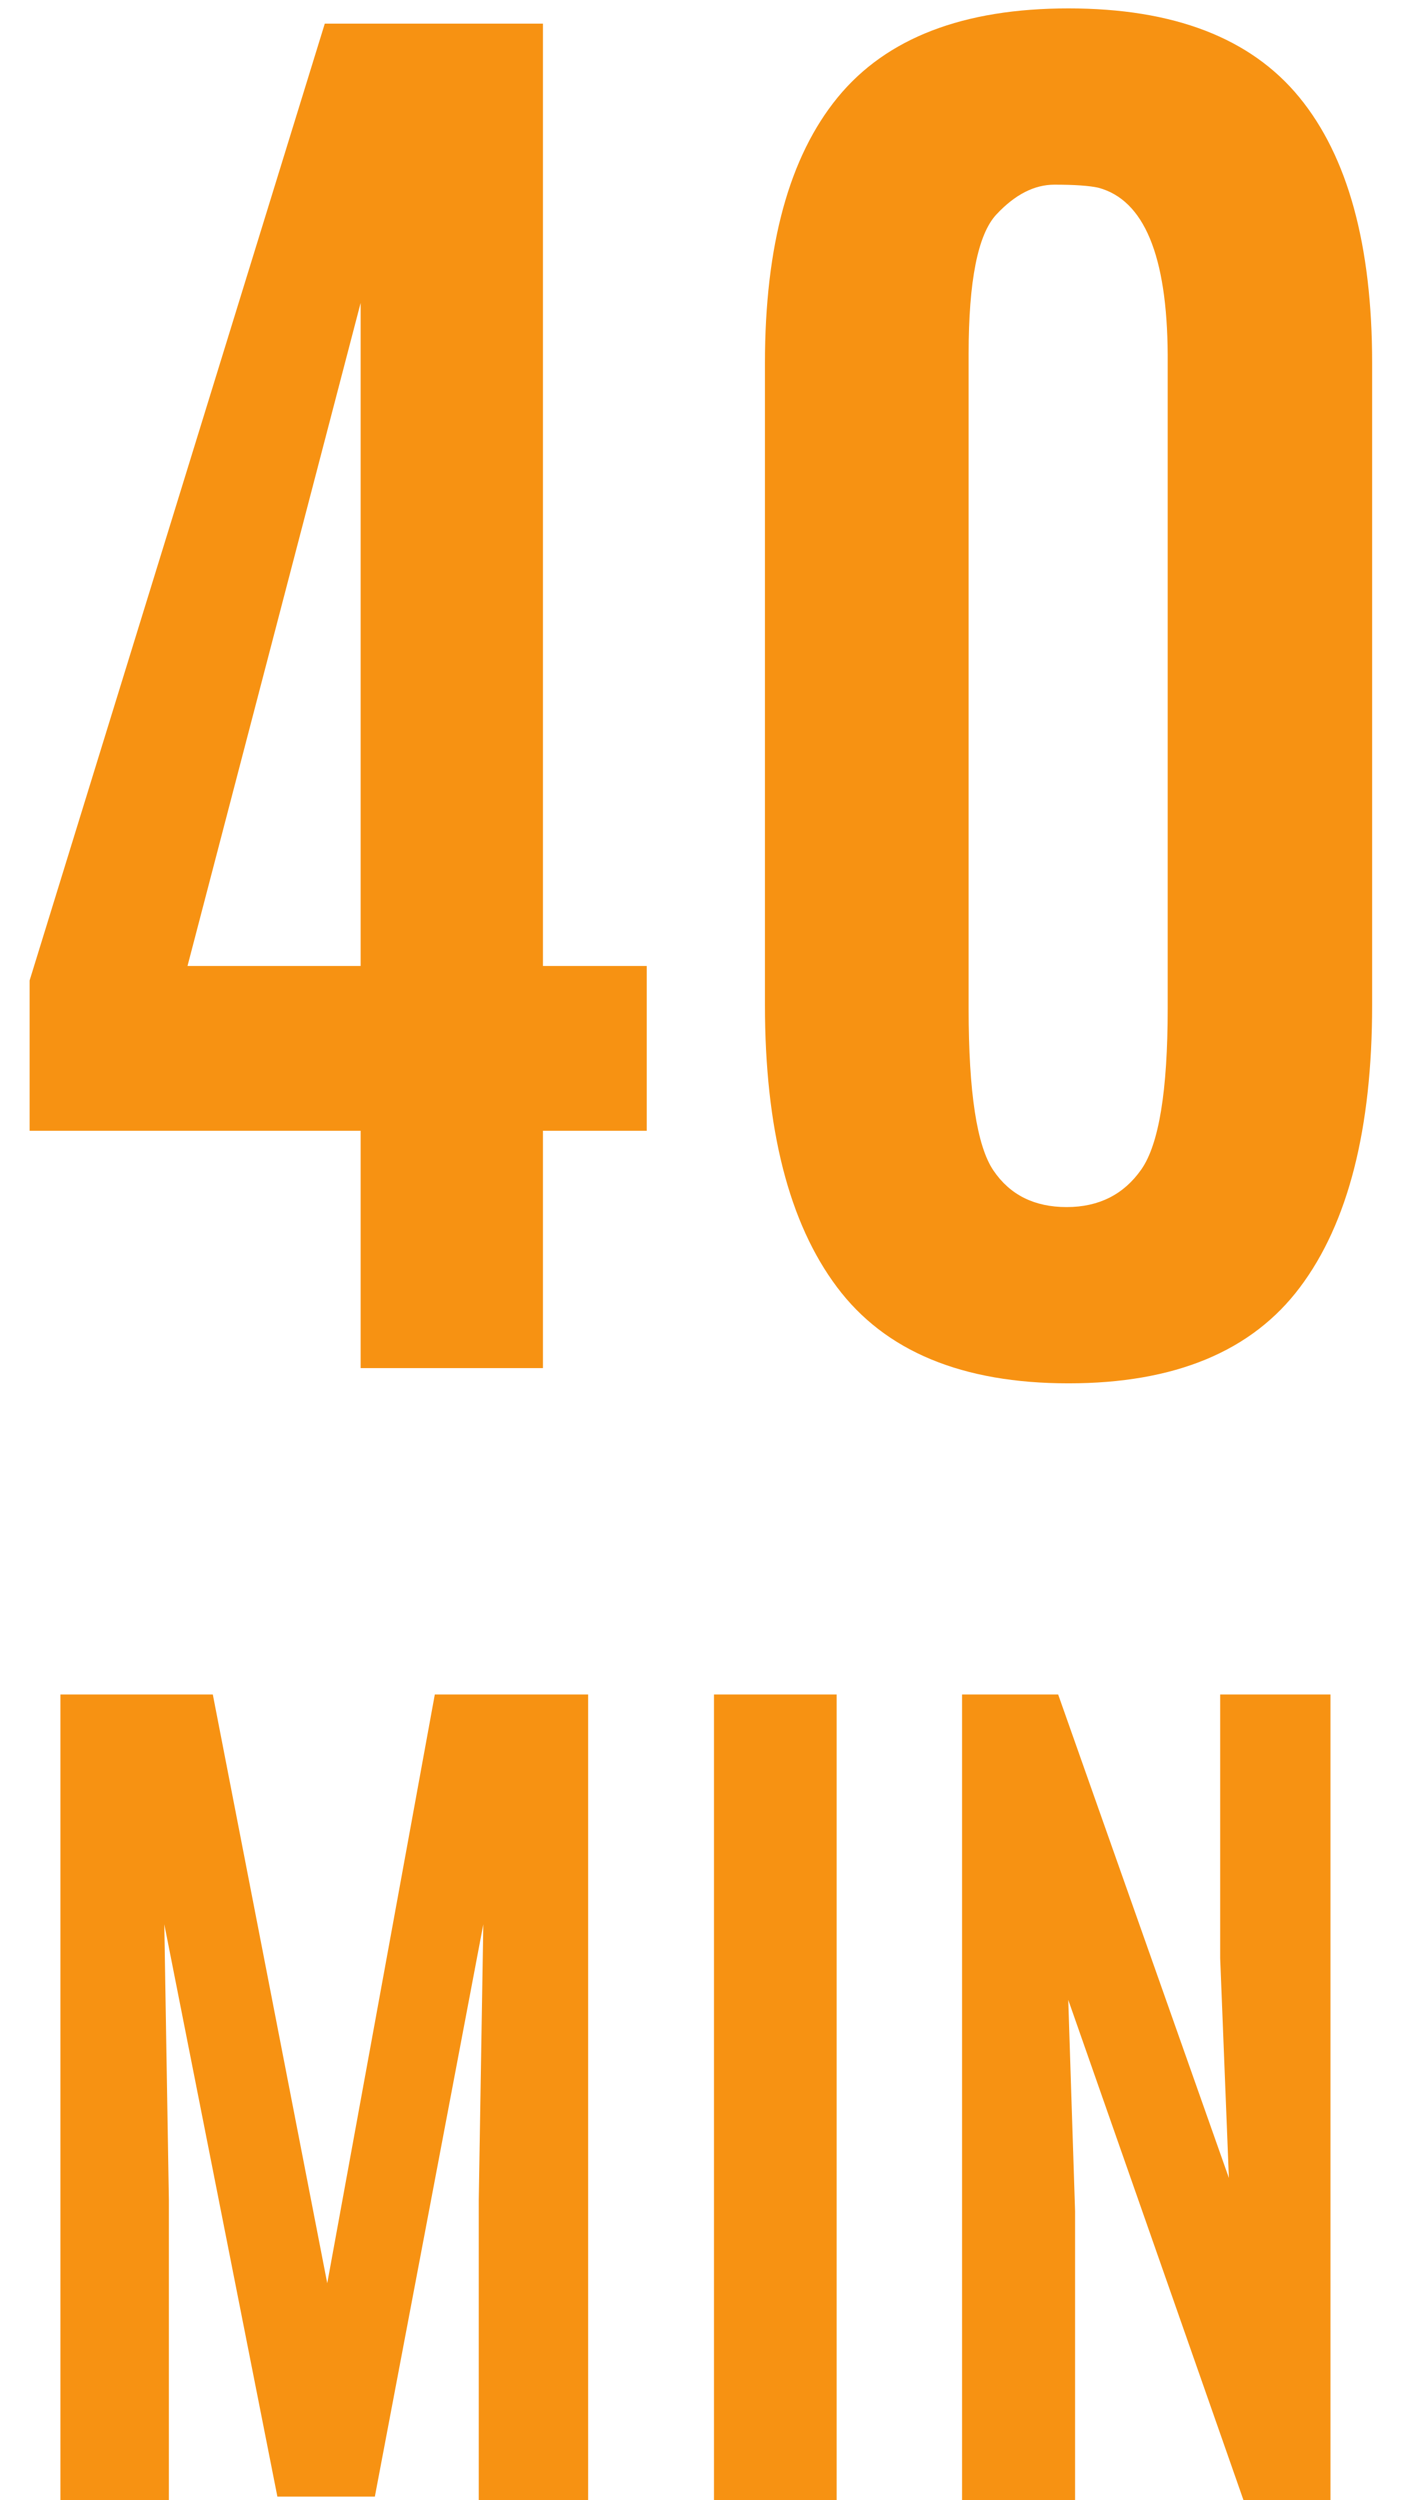
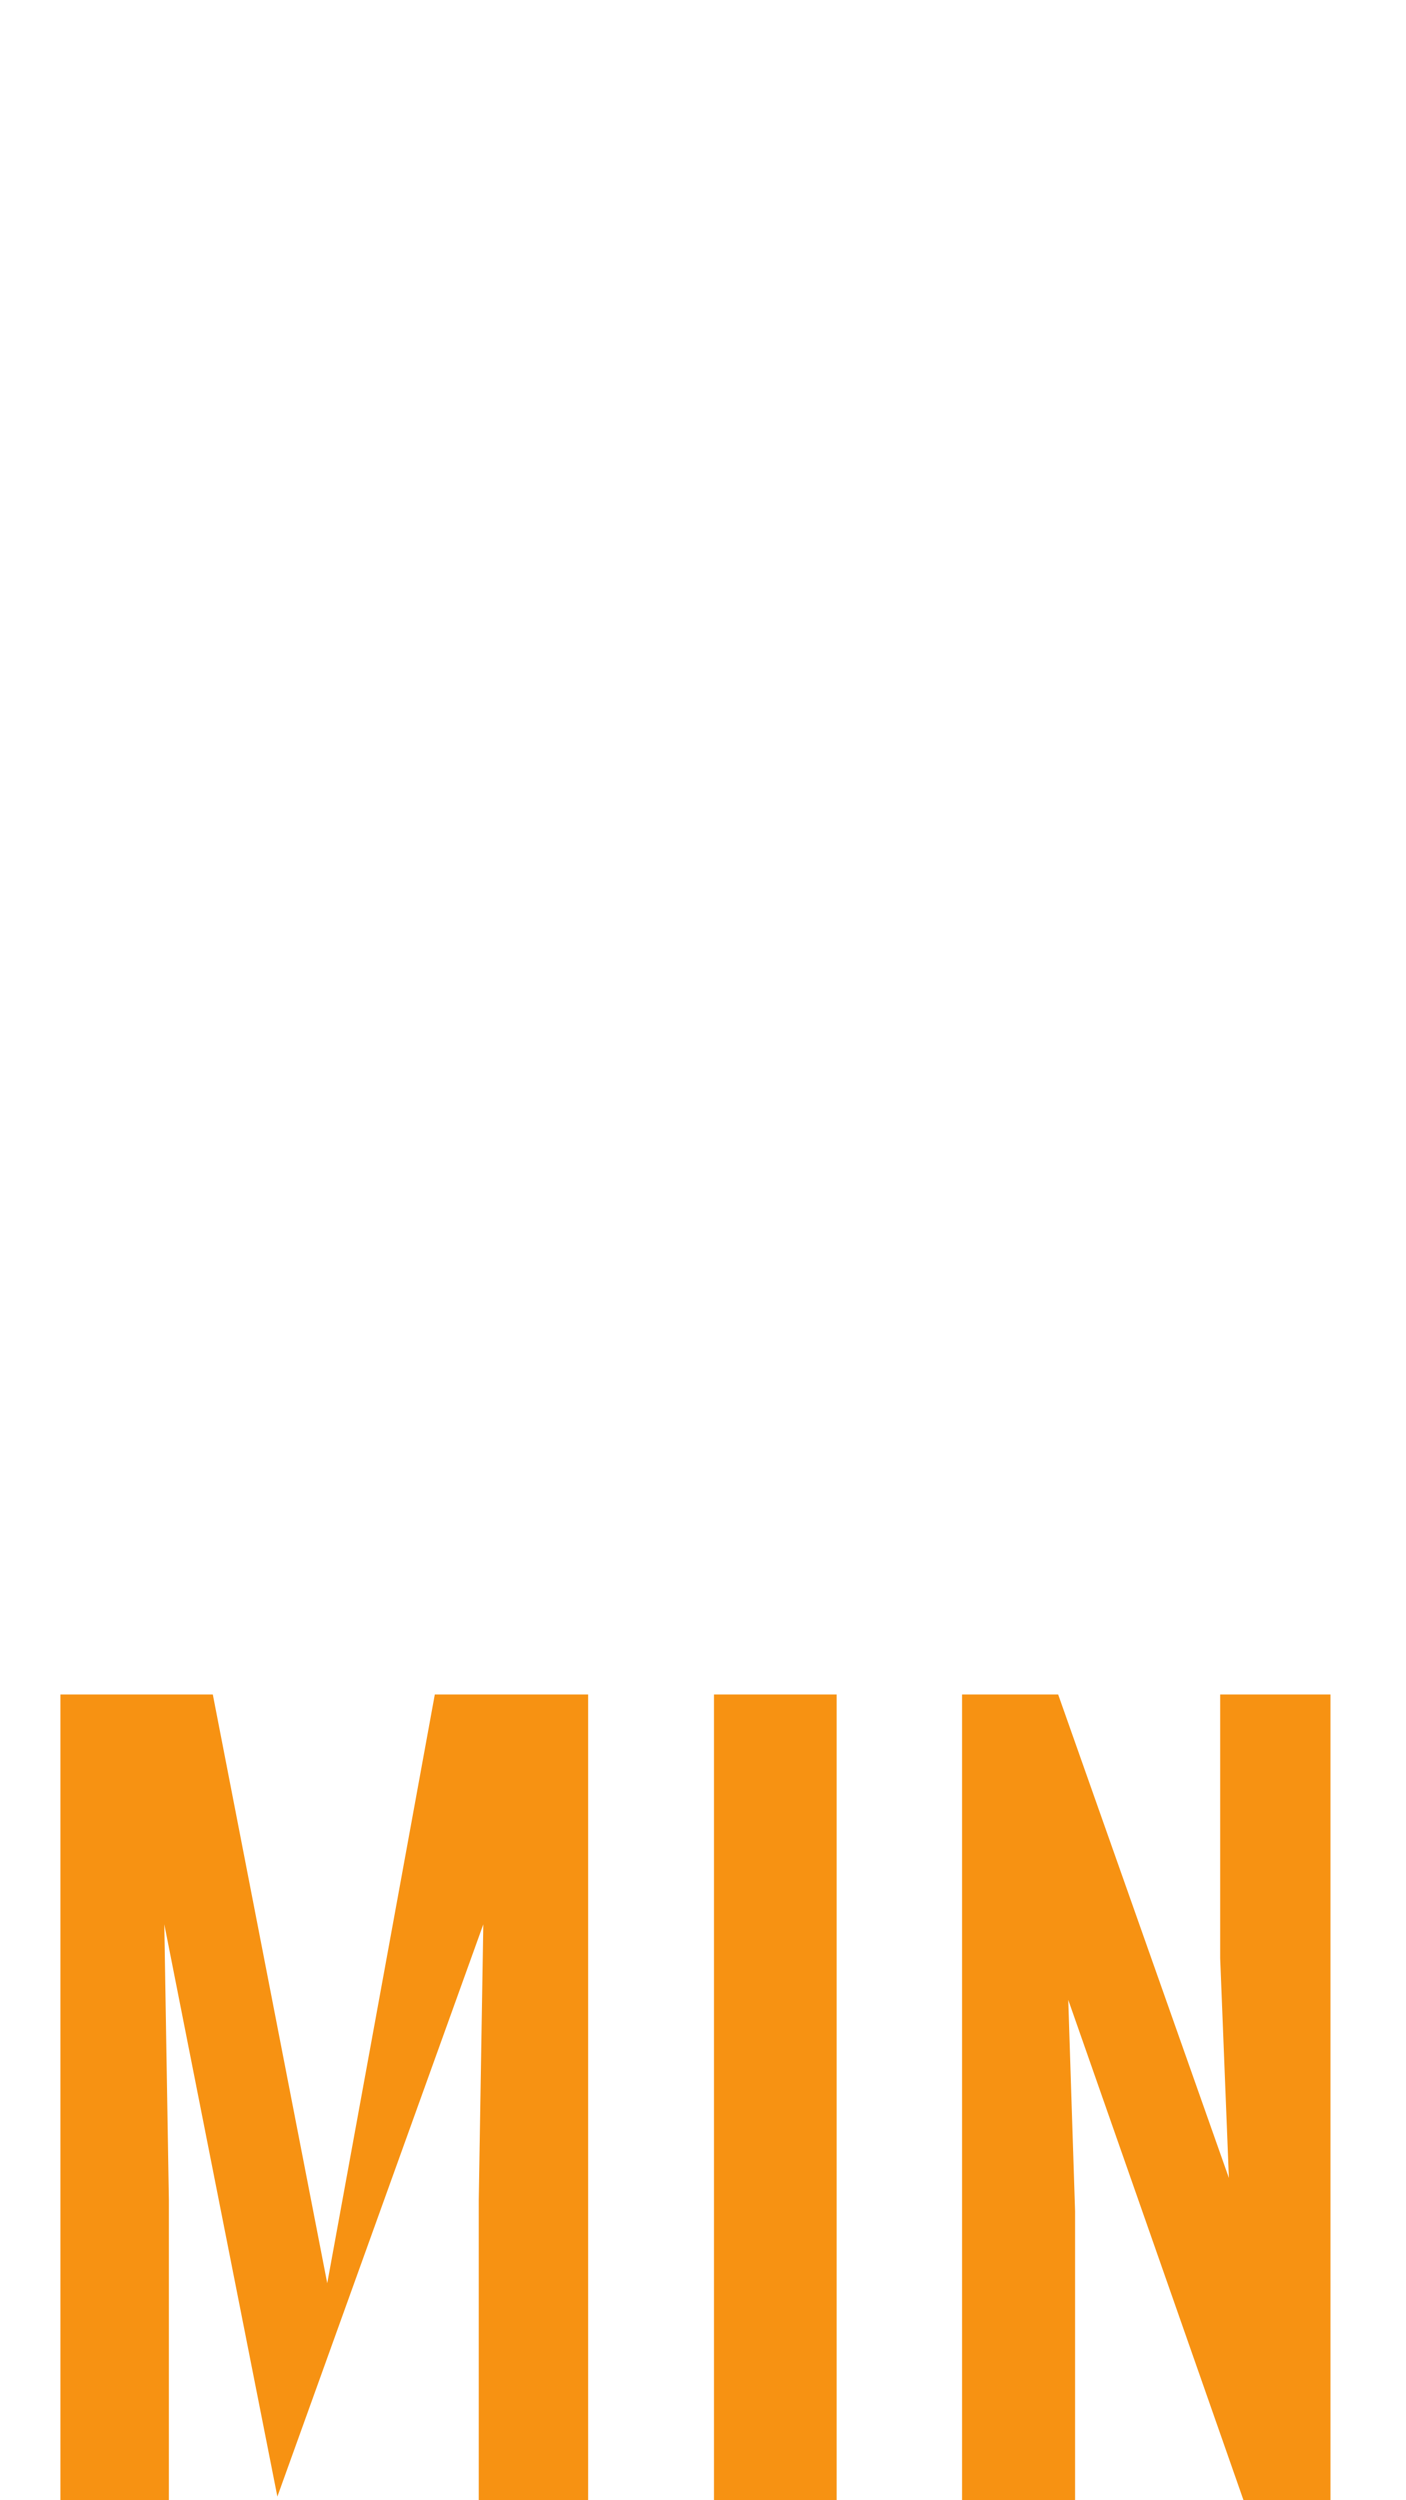
<svg xmlns="http://www.w3.org/2000/svg" width="36px" height="64px" viewBox="0 0 36 64" version="1.1">
  <title>Group Copy 4</title>
  <desc>Created with Sketch.</desc>
  <defs />
  <g id="Page-1" stroke="none" stroke-width="1" fill="none" fill-rule="evenodd">
    <g id="25-MIN" transform="translate(-101, -11)" fill="#F79212">
      <g id="Page-1">
        <g id="Group-8-Copy">
          <g id="Group-5">
            <g id="Group-2">
              <g id="25-MIN">
                <g id="Group-Copy-4" transform="translate(101, 11)">
-                   <path d="M9.234,35.02 L9.234,28.945 L0.758,28.945 L0.758,25.098 L8.316,0.605 L13.902,0.605 L13.902,24.727 L16.559,24.727 L16.559,28.945 L13.902,28.945 L13.902,35.02 L9.234,35.02 Z M4.801,24.727 L9.234,24.727 L9.234,7.754 L4.801,24.727 Z M29.225,29.932 C29.674,29.287 29.898,27.917 29.898,25.82 L29.898,9.082 C29.885,6.543 29.293,5.117 28.121,4.805 C27.887,4.753 27.512,4.727 26.998,4.727 C26.484,4.727 25.989,4.98 25.514,5.488 C25.038,5.996 24.801,7.187 24.801,9.062 L24.801,25.82 C24.801,27.956 25.012,29.336 25.436,29.961 C25.859,30.586 26.484,30.898 27.311,30.898 C28.137,30.898 28.775,30.576 29.225,29.932 Z M27.359,35.41 C24.638,35.41 22.662,34.59 21.432,32.949 C20.201,31.309 19.586,28.9 19.586,25.723 L19.586,9.297 C19.586,6.276 20.208,4.007 21.451,2.49 C22.695,0.973 24.664,0.215 27.359,0.215 C30.055,0.215 32.024,0.973 33.268,2.49 C34.511,4.007 35.133,6.276 35.133,9.297 L35.133,25.723 C35.133,28.9 34.518,31.309 33.287,32.949 C32.057,34.59 30.081,35.41 27.359,35.41 Z" id="40" />
-                   <path d="M1.547,64 L1.547,43.375 L5.449,43.375 L8.379,58.445 L11.133,43.375 L15.059,43.375 L15.059,64 L12.258,64 L12.258,56.312 L12.375,49.258 L9.598,63.906 L7.102,63.906 L4.207,49.258 L4.324,56.312 L4.324,64 L1.547,64 Z M18.281,64 L18.281,43.375 L21.422,43.375 L21.422,64 L18.281,64 Z M24.633,64 L24.633,43.375 L27.094,43.375 L31.465,55.75 L31.242,50.125 L31.242,43.375 L34.066,43.375 L34.066,64 L31.84,64 L27.352,51.191 L27.527,56.605 L27.527,64 L24.633,64 Z" id="MIN" />
+                   <path d="M1.547,64 L1.547,43.375 L5.449,43.375 L8.379,58.445 L11.133,43.375 L15.059,43.375 L15.059,64 L12.258,64 L12.258,56.312 L12.375,49.258 L7.102,63.906 L4.207,49.258 L4.324,56.312 L4.324,64 L1.547,64 Z M18.281,64 L18.281,43.375 L21.422,43.375 L21.422,64 L18.281,64 Z M24.633,64 L24.633,43.375 L27.094,43.375 L31.465,55.75 L31.242,50.125 L31.242,43.375 L34.066,43.375 L34.066,64 L31.84,64 L27.352,51.191 L27.527,56.605 L27.527,64 L24.633,64 Z" id="MIN" />
                </g>
              </g>
            </g>
          </g>
        </g>
      </g>
    </g>
  </g>
</svg>